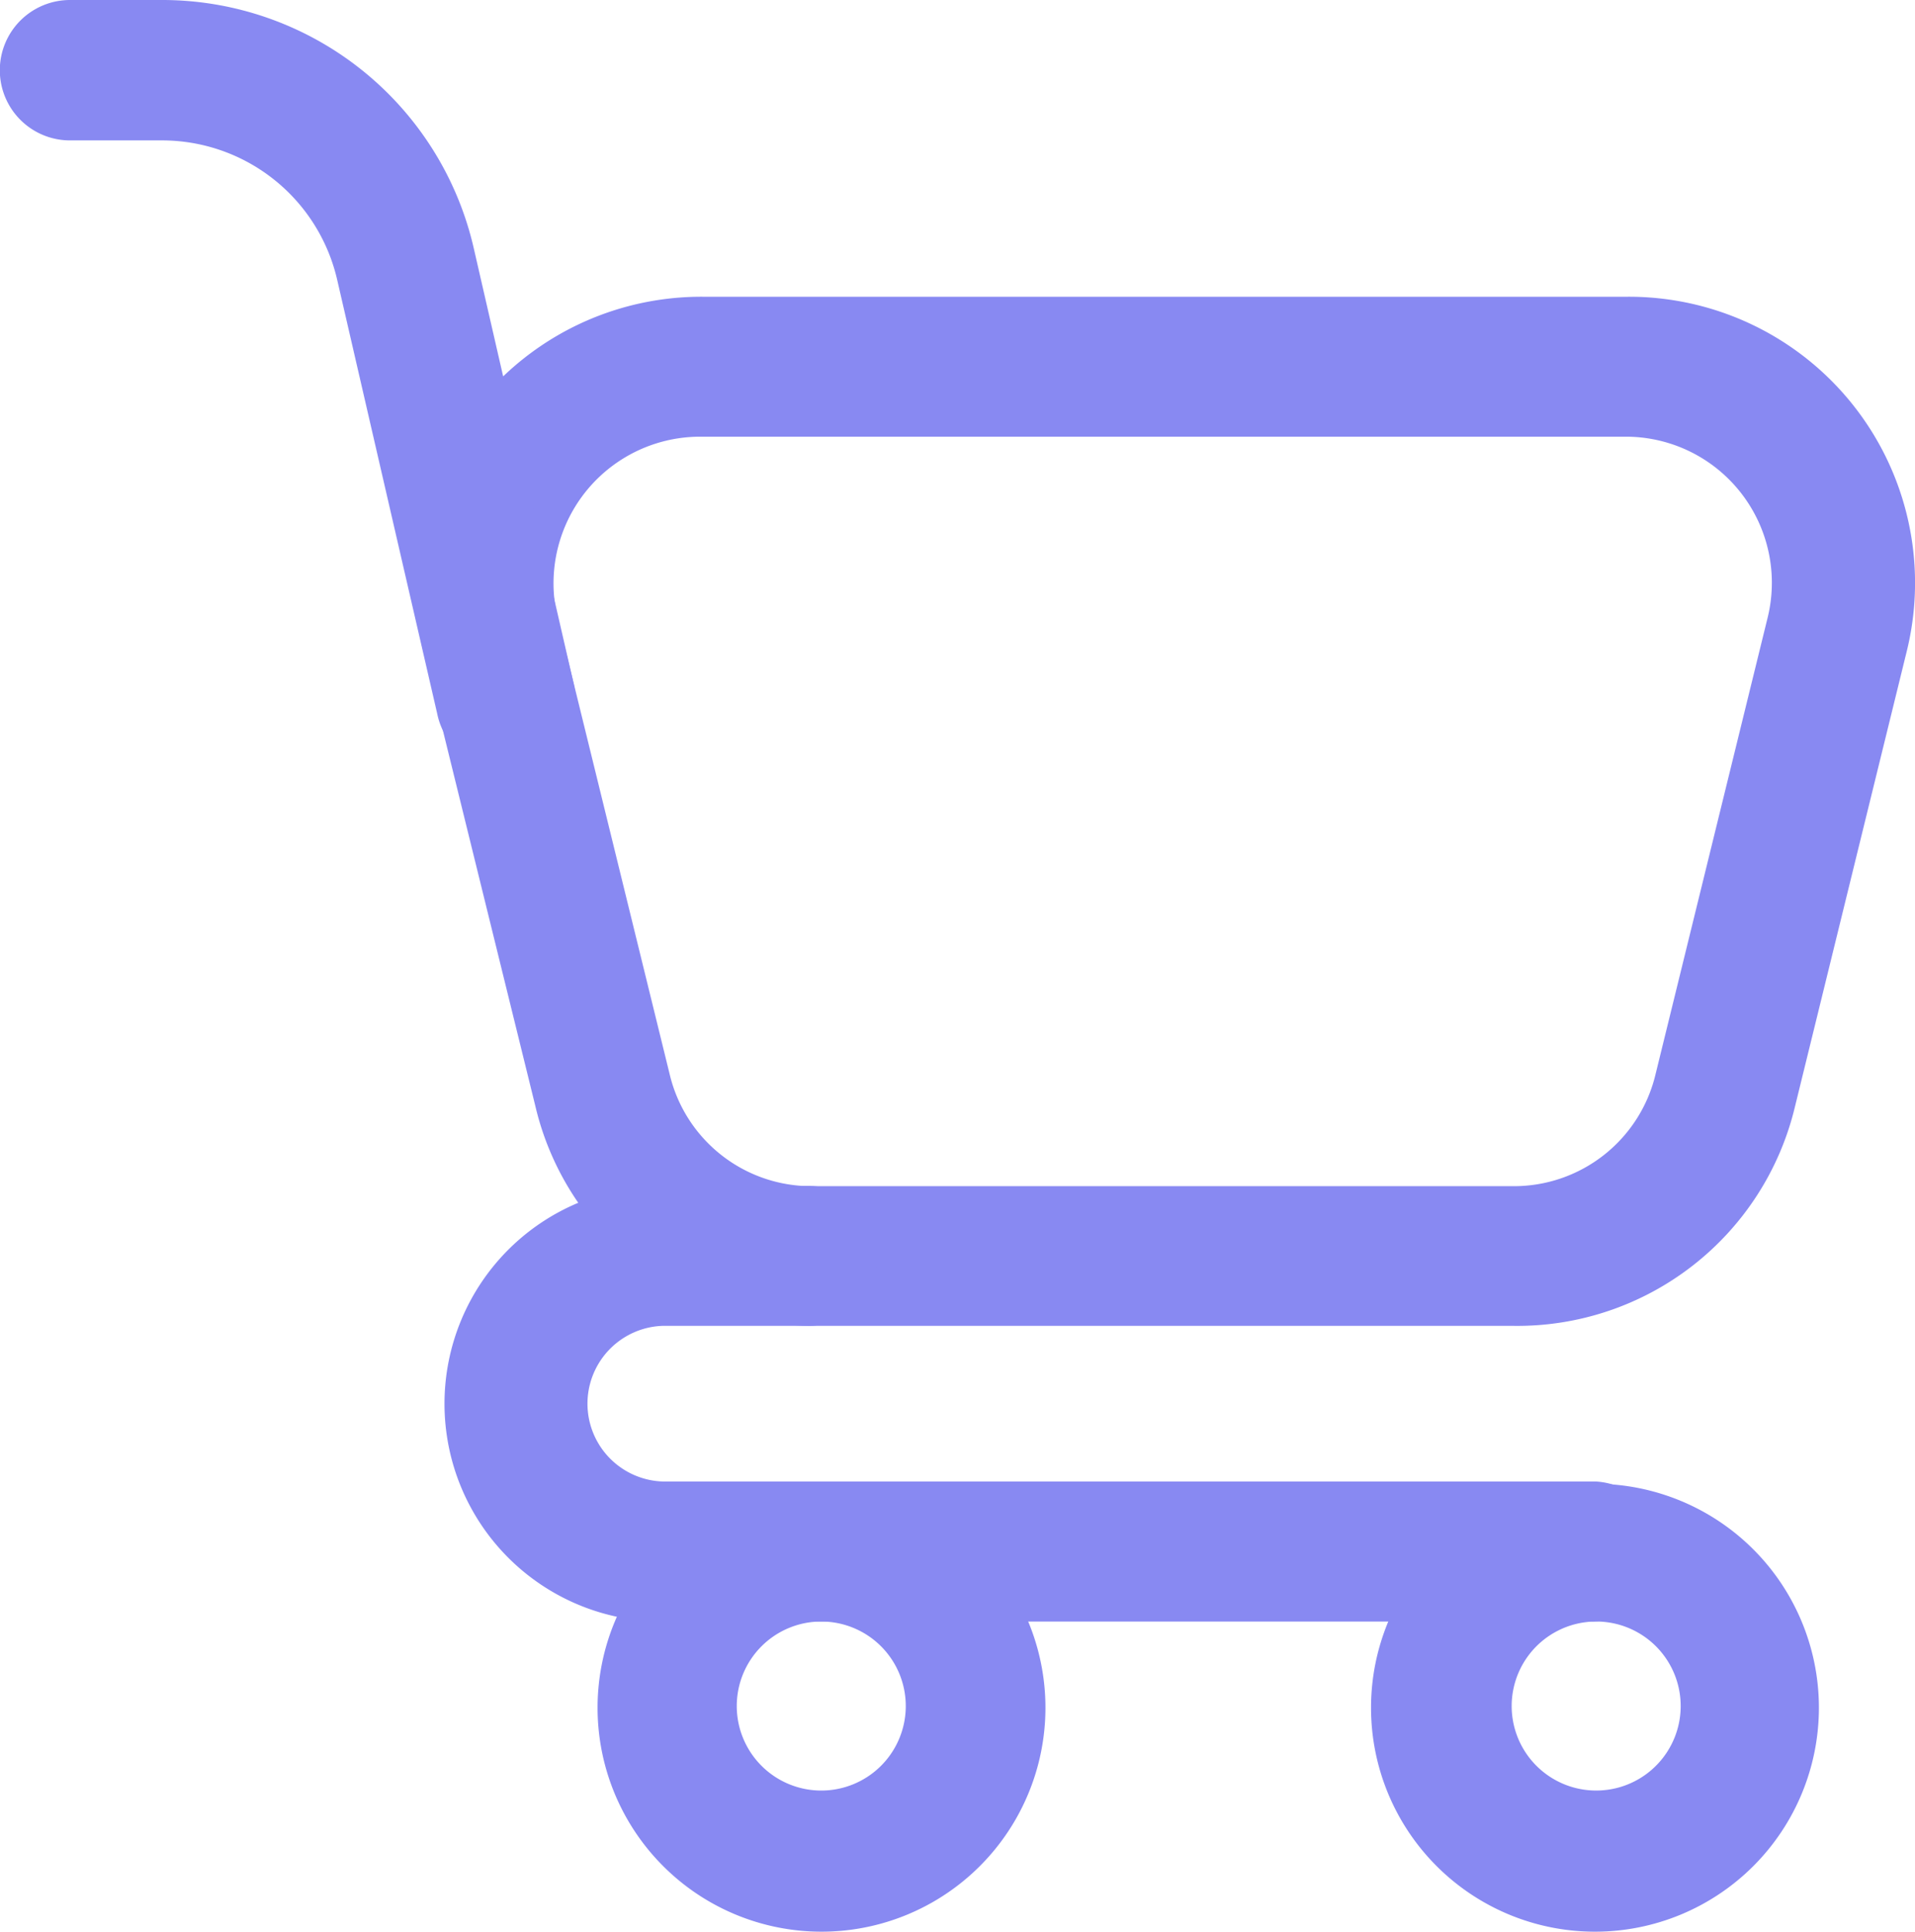
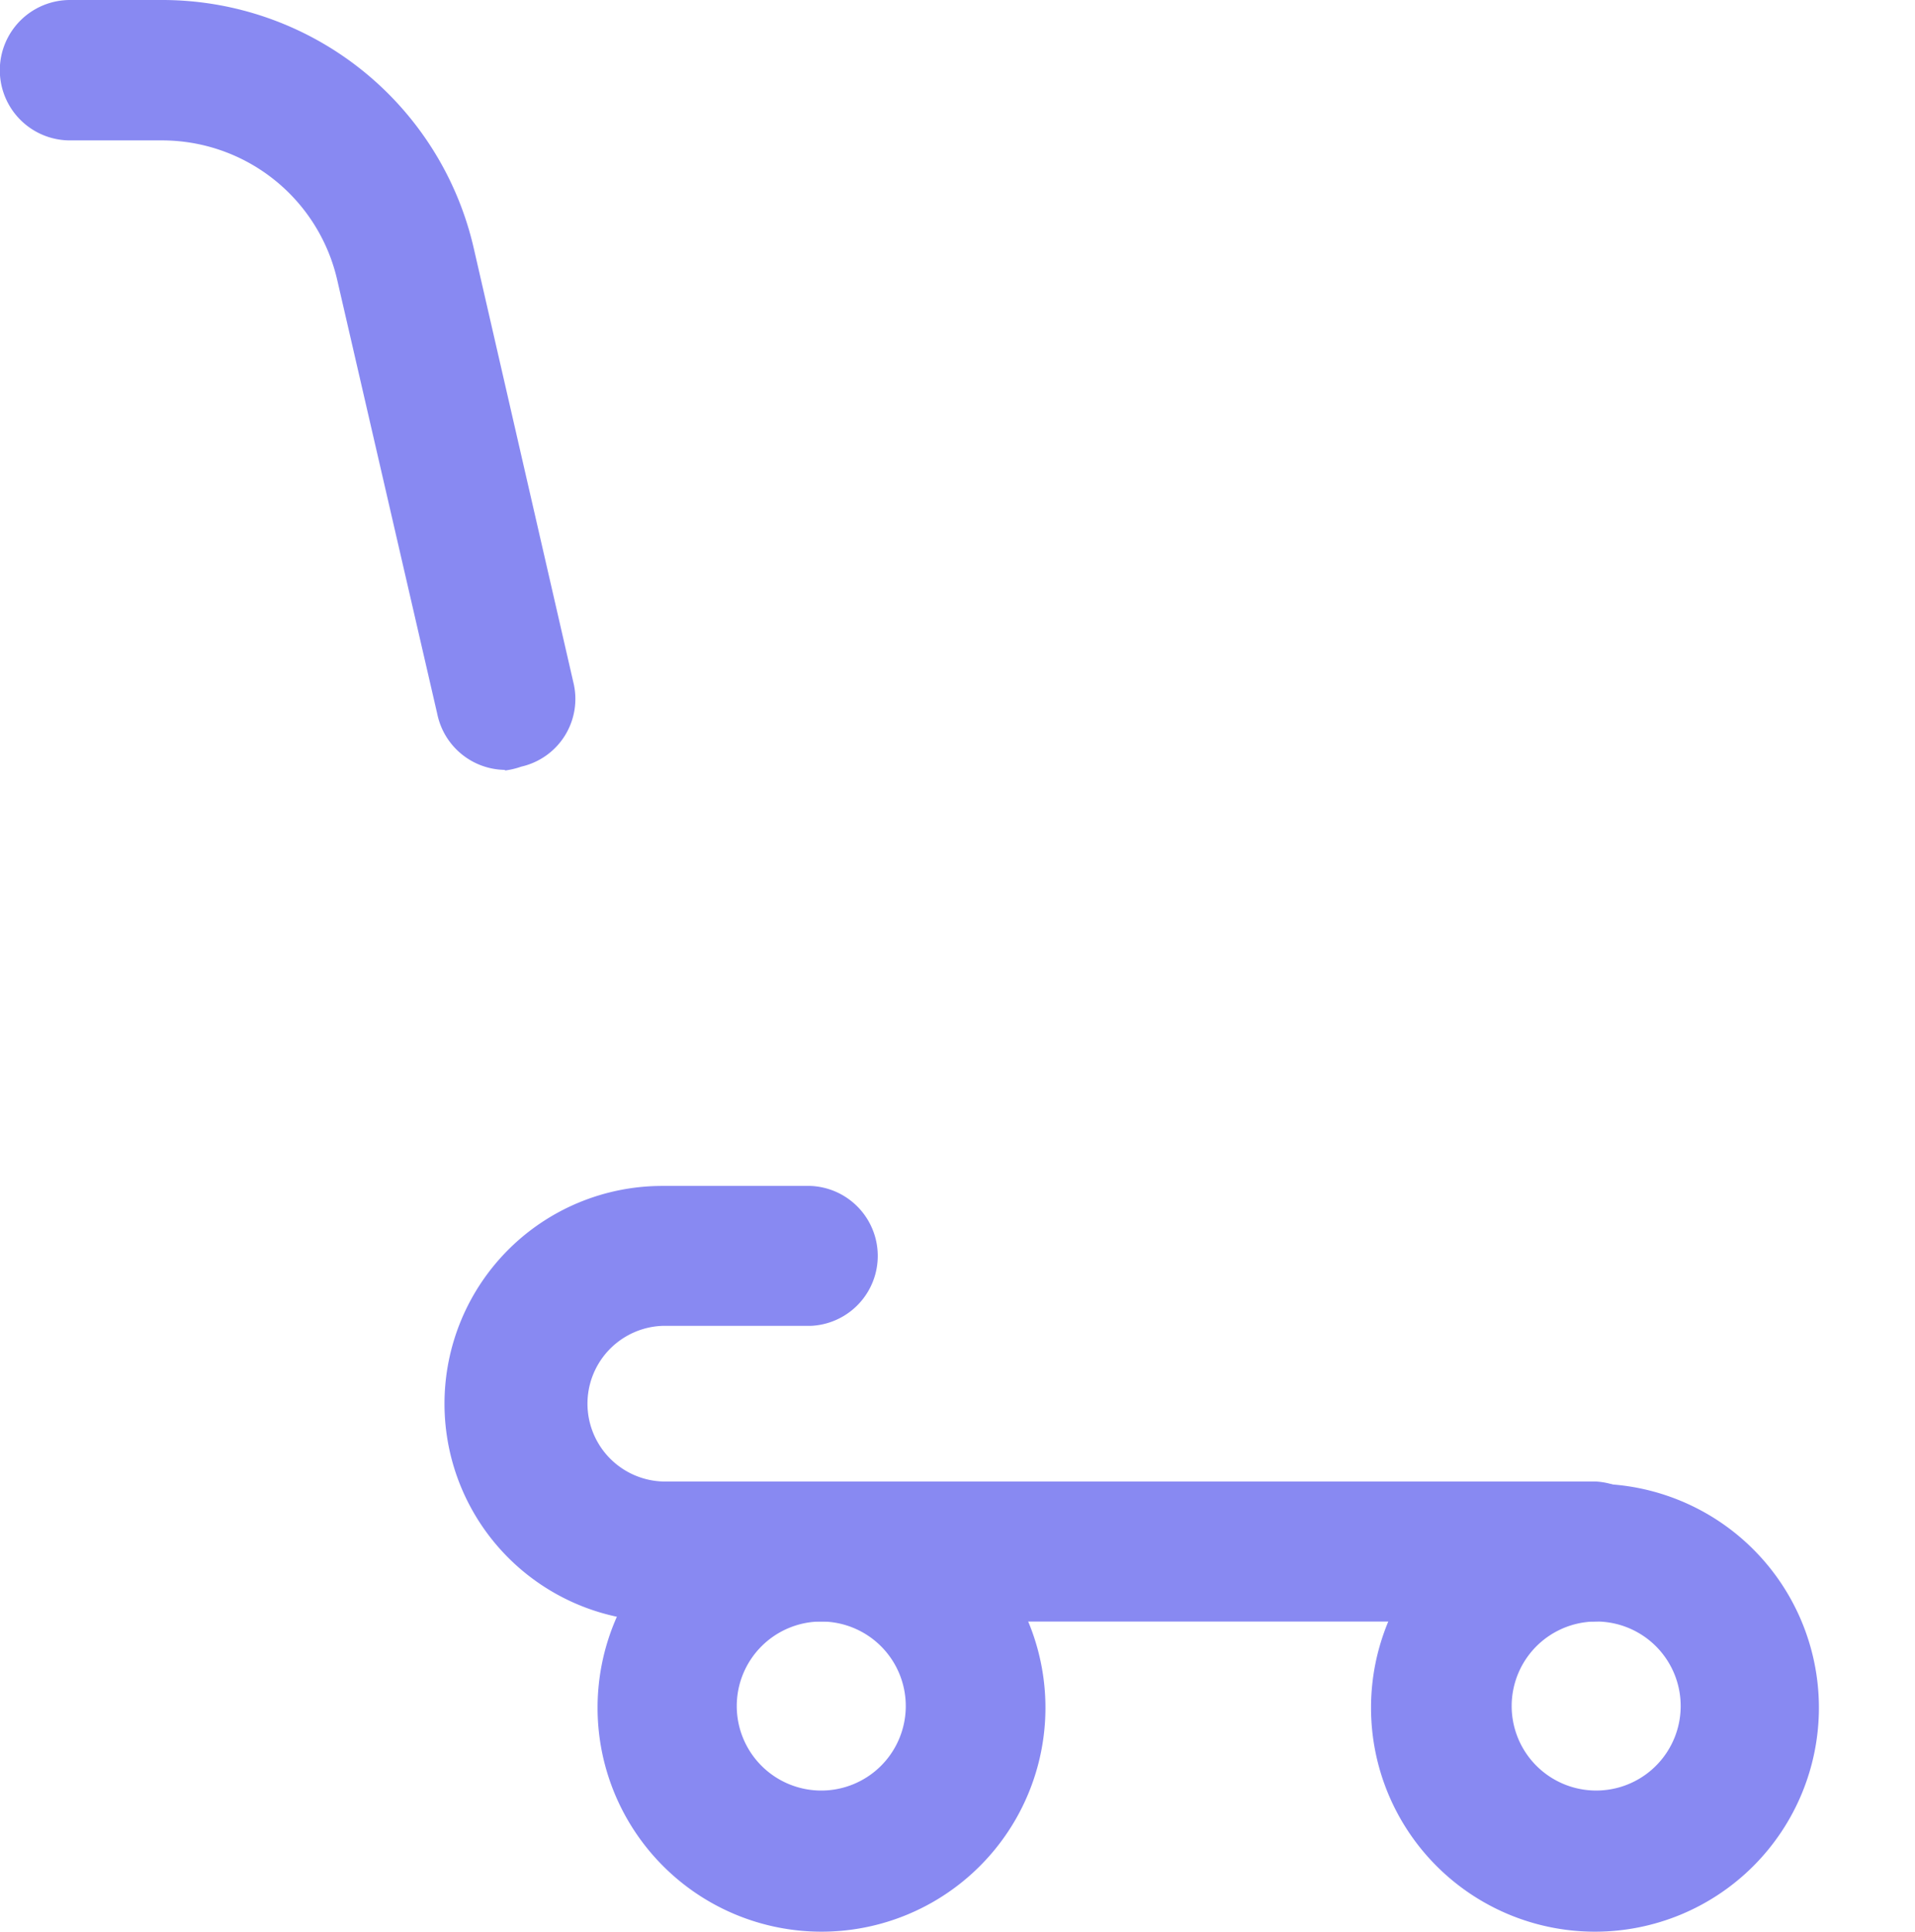
<svg xmlns="http://www.w3.org/2000/svg" width="15.863" height="16" viewBox="0 0 15.863 16">
  <g id="Group_2412" data-name="Group 2412" transform="translate(-1304.137 -42.5)">
    <g id="Group_2340" data-name="Group 2340" transform="translate(1303.697 42.25)">
-       <path id="Path_1565" data-name="Path 1565" d="M16.952,14.074h-5.82A2.361,2.361,0,0,1,8.85,12.251l-.928-3.77A2.37,2.37,0,0,1,10.241,5.55h7.652a2.37,2.37,0,0,1,2.319,2.931l-.928,3.78A2.365,2.365,0,0,1,16.952,14.074ZM10.213,6.709a1.215,1.215,0,0,0-1.178,1.5l.928,3.78a1.206,1.206,0,0,0,1.178.928h5.811a1.206,1.206,0,0,0,1.178-.928l.928-3.78a1.21,1.21,0,0,0-1.178-1.5Z" transform="translate(-3.976 -2.842)" fill="#8889f2" />
      <path id="Path_1566" data-name="Path 1566" d="M4.623,6.627a.58.58,0,0,1-.561-.464l-.83-3.6a1.489,1.489,0,0,0-1.456-1.15H1.02A.58.58,0,0,1,1.02.25h.756A2.648,2.648,0,0,1,4.363,2.3l.826,3.6a.575.575,0,0,1-.431.7.663.663,0,0,1-.134.032Zm2.62,9.623A1.855,1.855,0,1,1,9.1,14.395,1.855,1.855,0,0,1,7.243,16.25Zm0-2.569a.7.7,0,1,0,.7.7.7.7,0,0,0-.7-.7Zm6.409,2.569a1.855,1.855,0,1,1,1.855-1.855A1.855,1.855,0,0,1,13.653,16.25Zm0-2.569a.7.7,0,1,0,.5.2.7.7,0,0,0-.5-.2Z" transform="translate(0 0)" fill="#8889f2" />
      <path id="Path_1567" data-name="Path 1567" d="M17.91,25.038H10.184a1.8,1.8,0,1,1,0-3.608h1.229a.58.58,0,0,1,0,1.159H10.184a.645.645,0,0,0,0,1.289H17.91a.58.58,0,0,1,0,1.159Z" transform="translate(-4.258 -11.357)" fill="#8889f2" />
    </g>
  </g>
</svg>